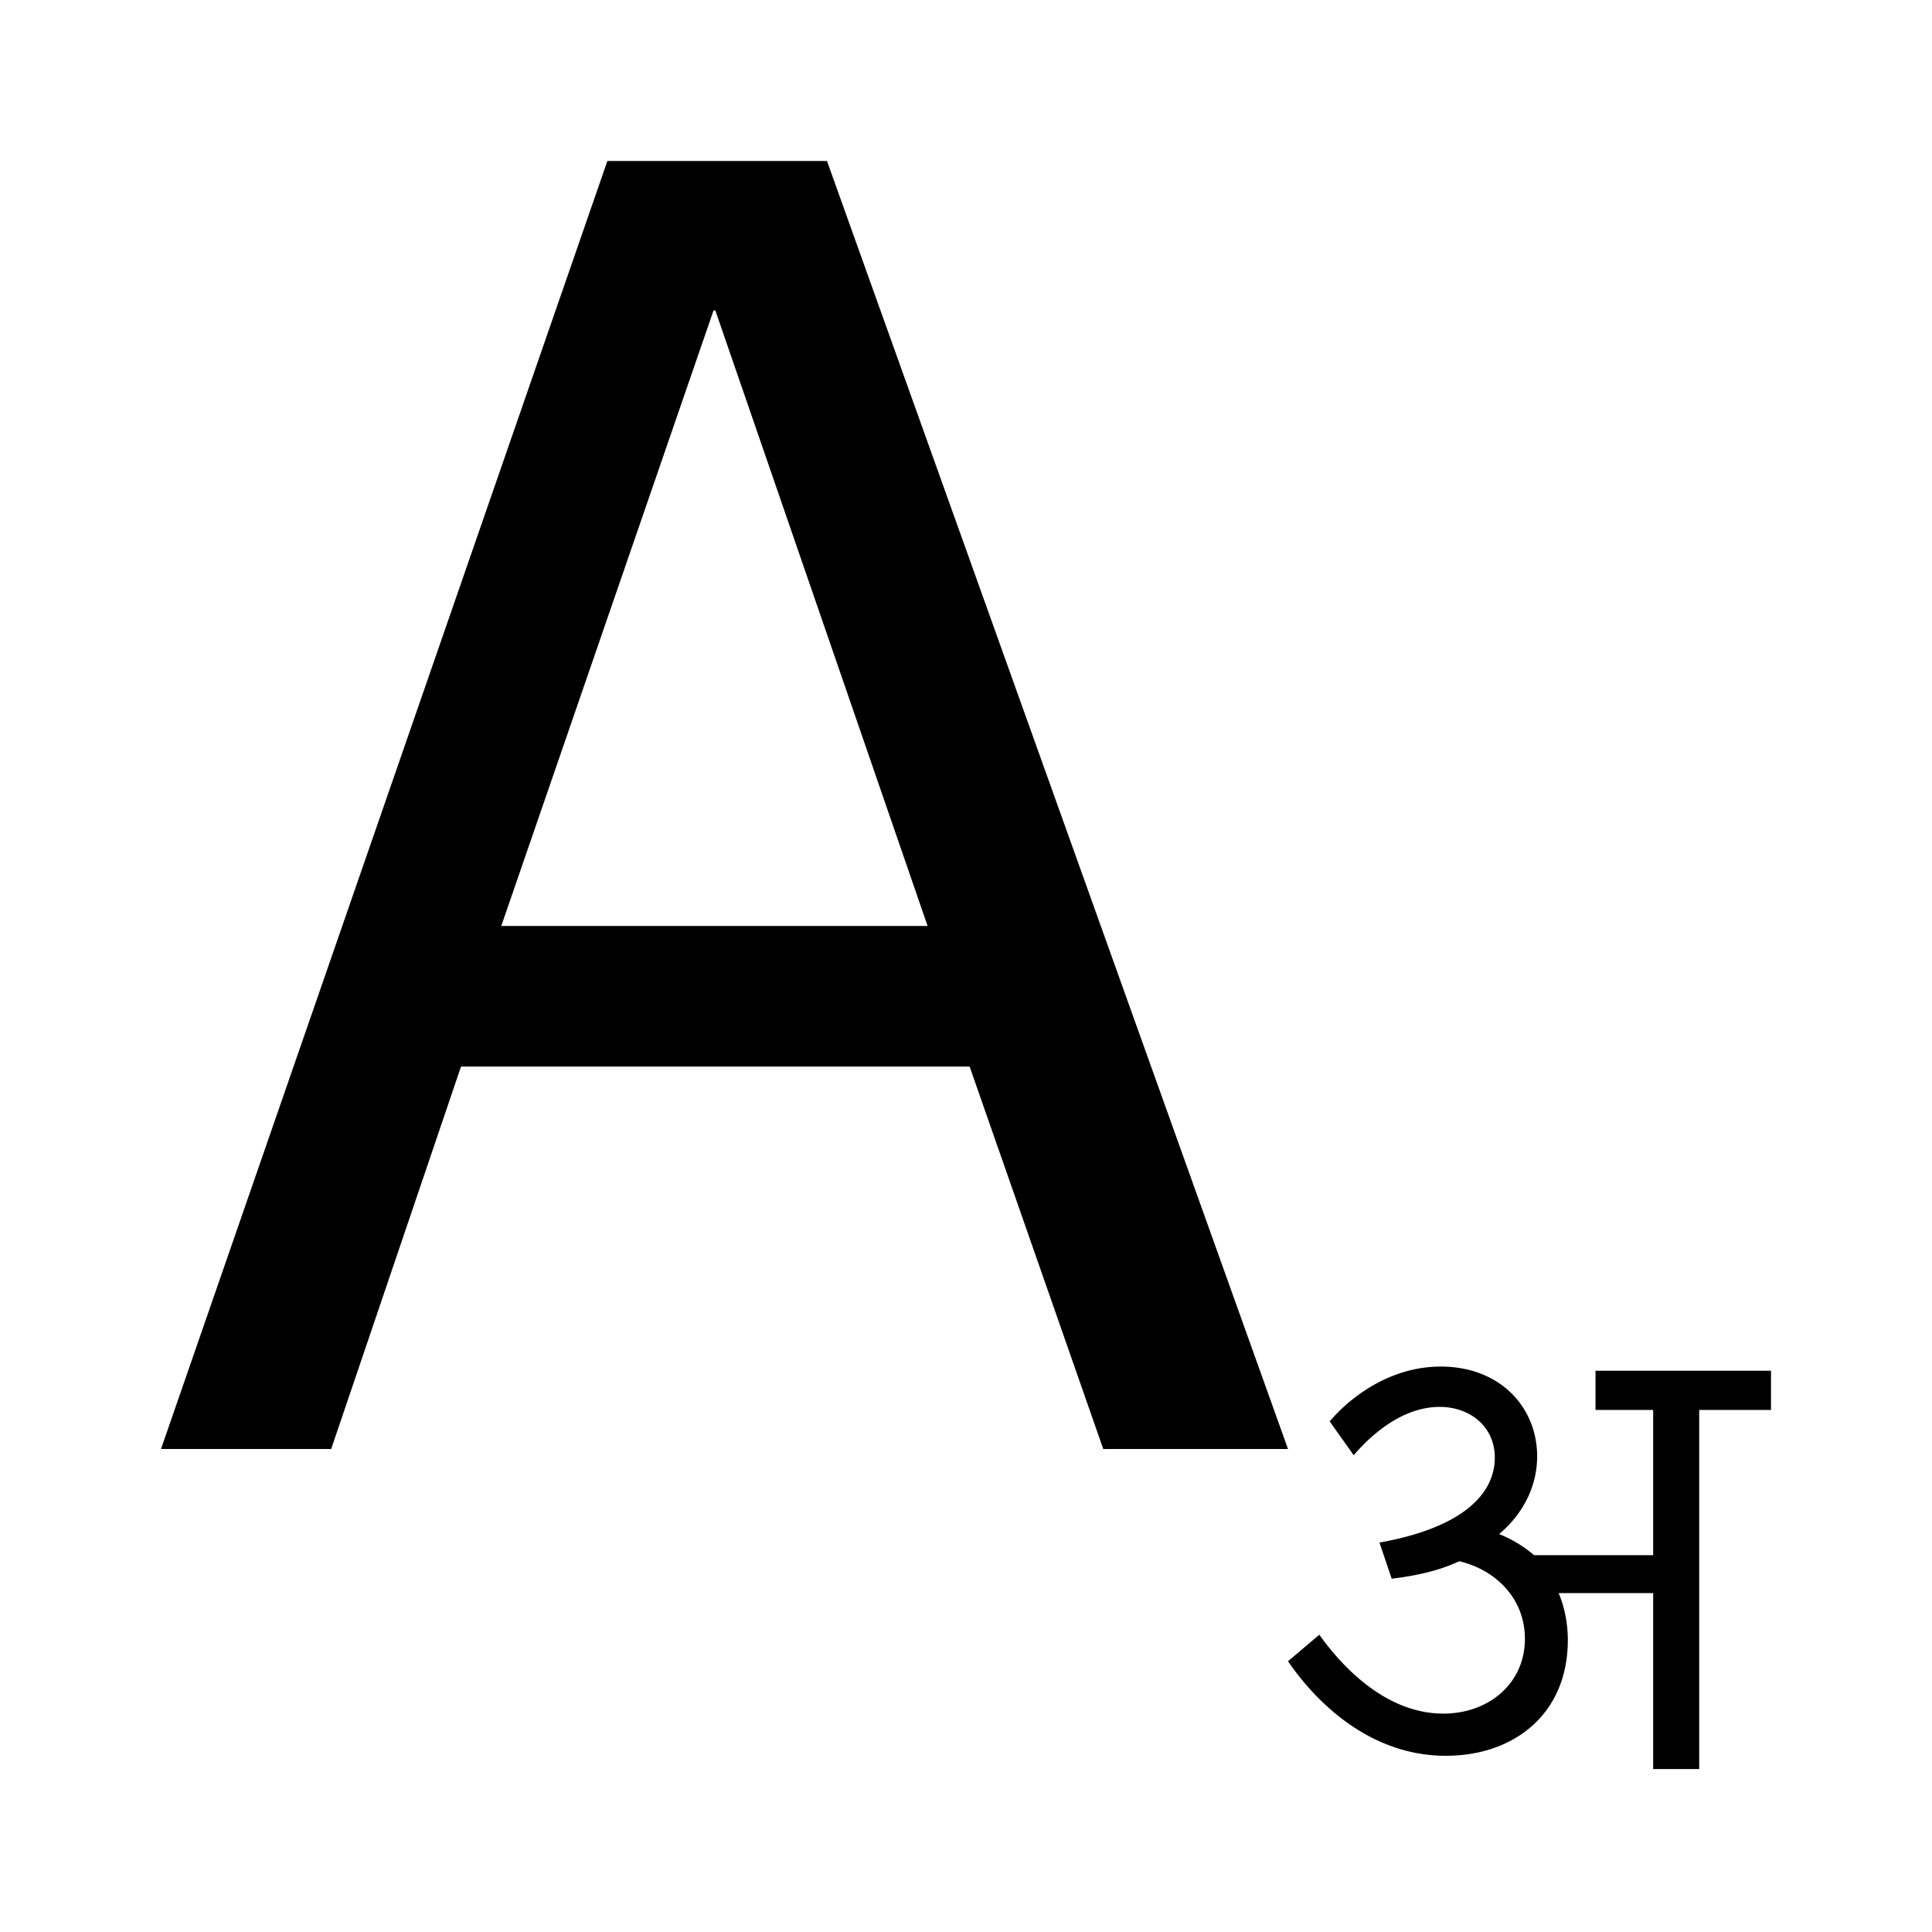
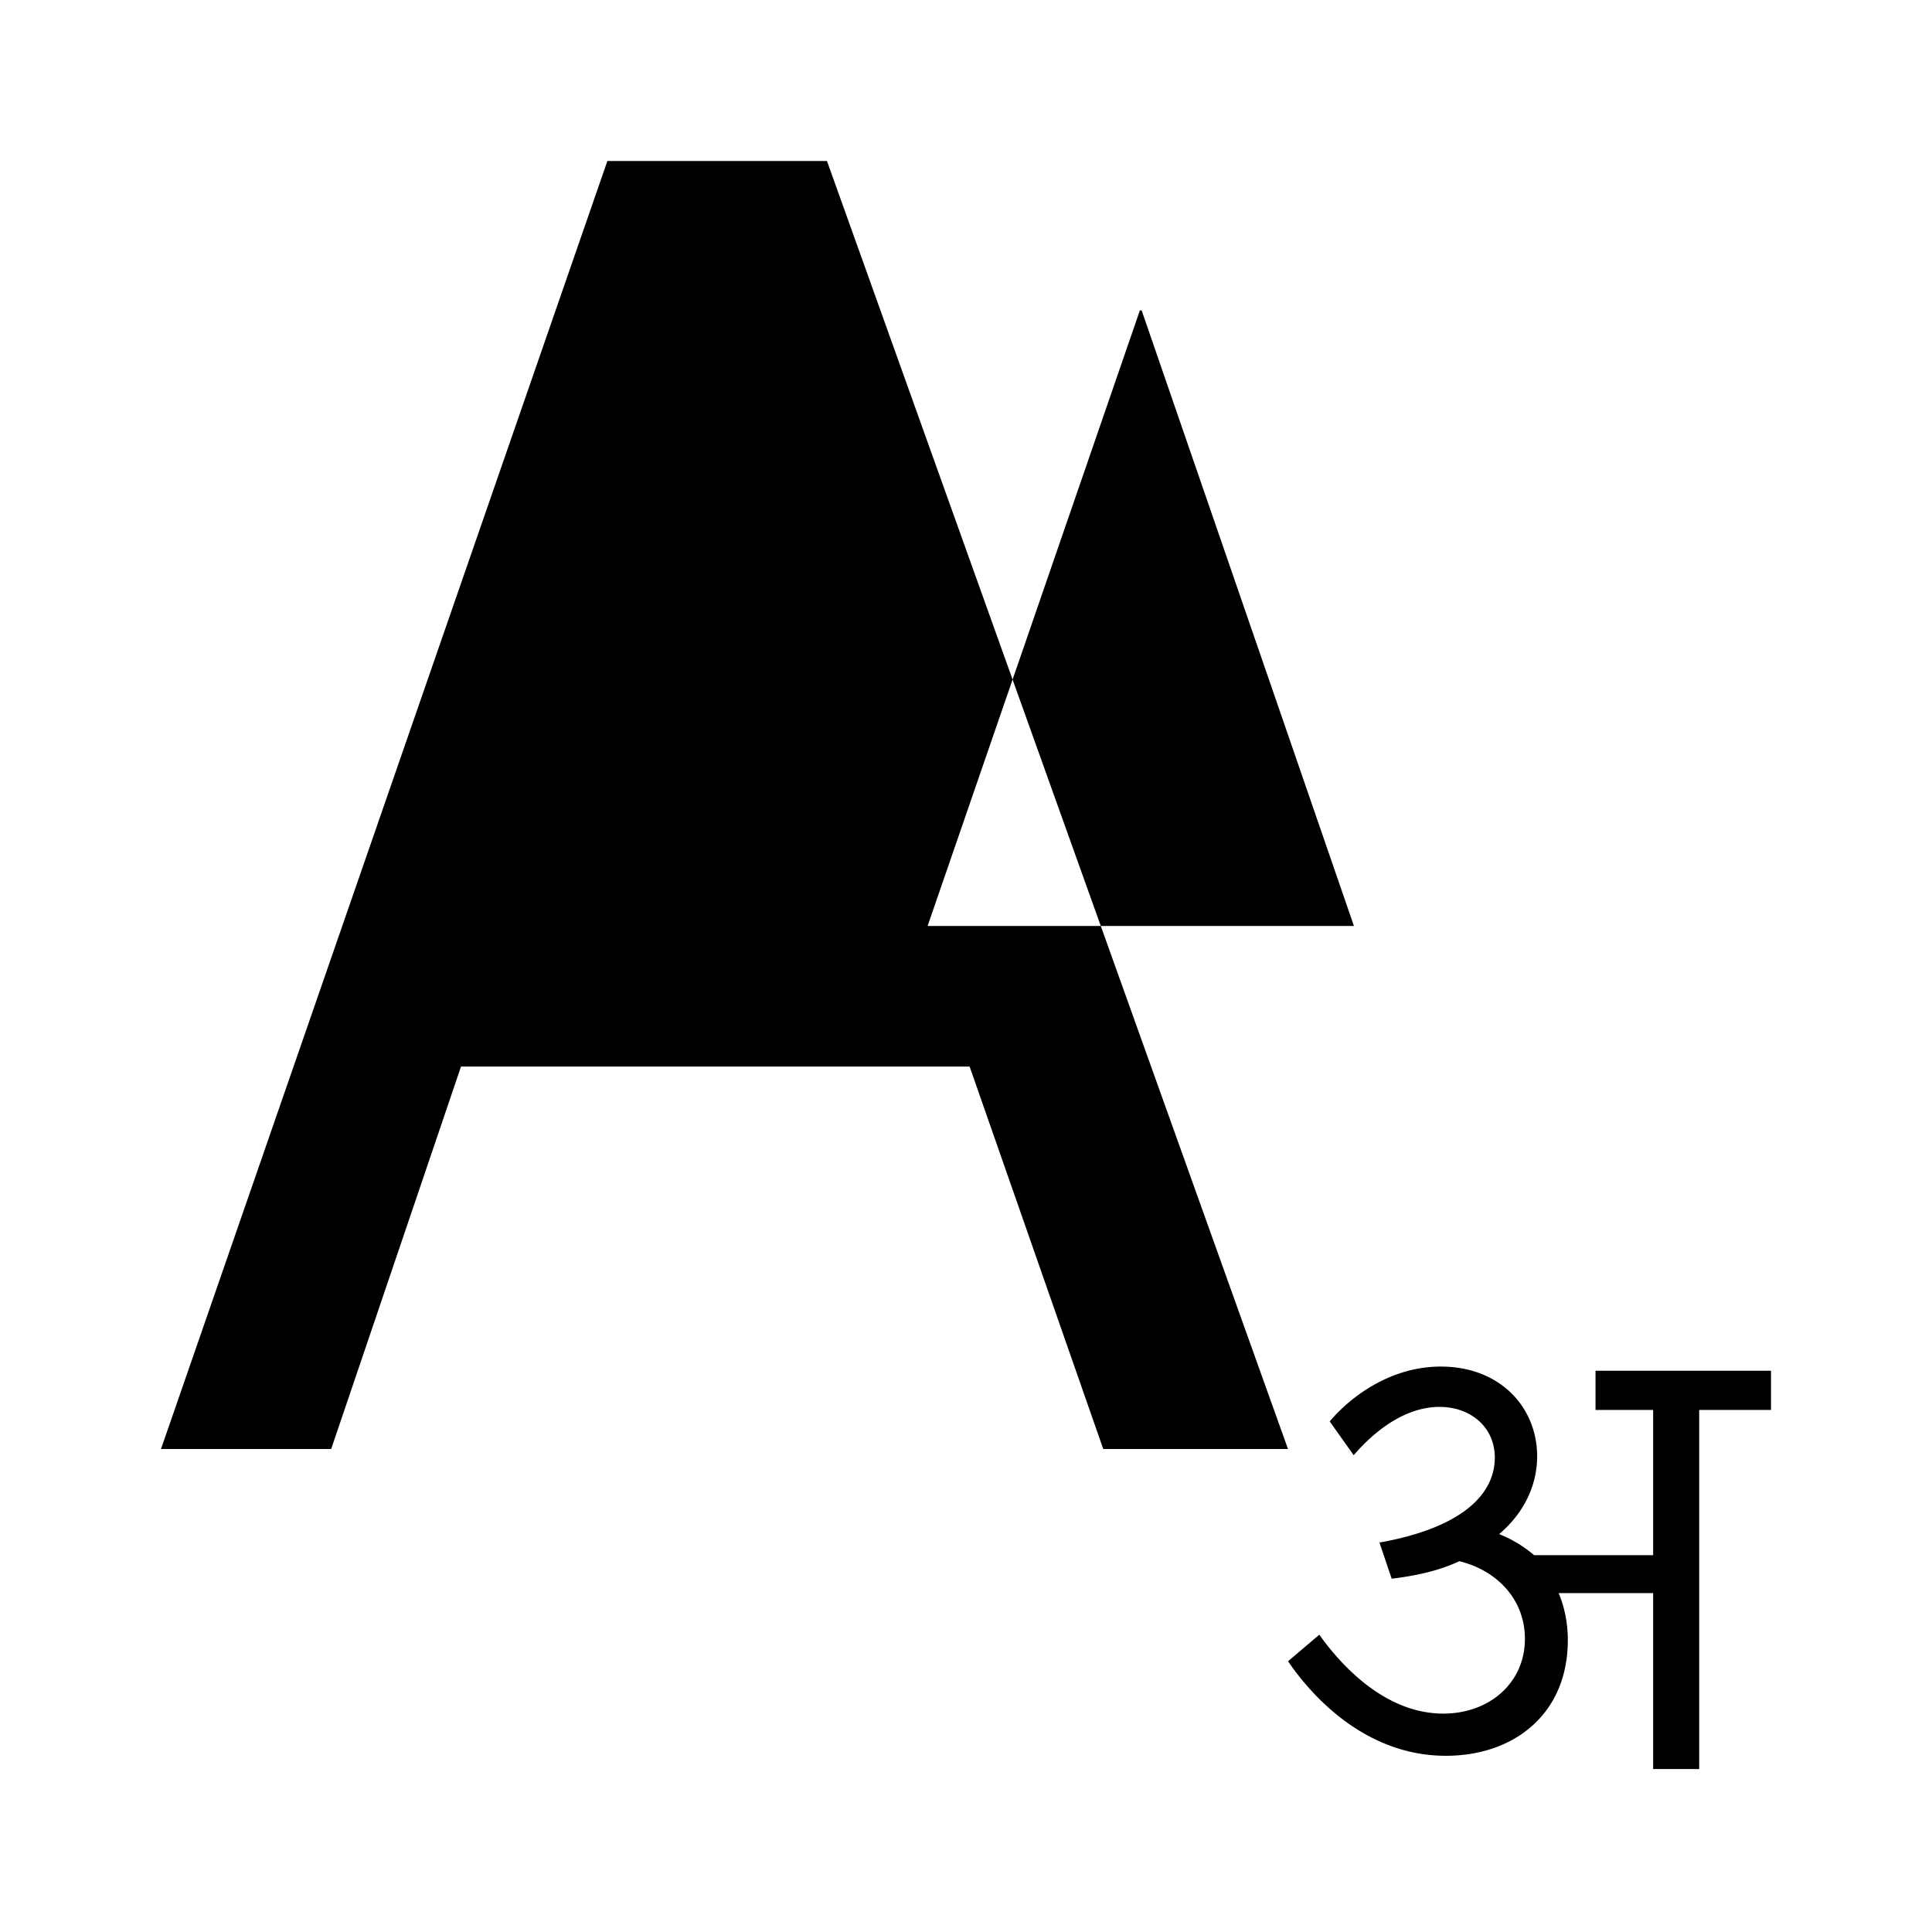
<svg xmlns="http://www.w3.org/2000/svg" width="24" height="24">
-   <path d="M7.545 2 2 18h2.114l1.613-4.751h6.318L13.705 18H16L10.273 2H7.545Zm3.978 9.503H6.227l2.637-7.647h.022l2.637 7.647ZM16 20.636c.244.36.915 1.175 1.96 1.175.853 0 1.516-.524 1.516-1.437 0-.202-.038-.404-.114-.584h1.174v2.186h.572v-4.461H22v-.487h-2.18v.487h.716v1.804h-1.479a1.55 1.55 0 0 0-.434-.262c.327-.277.472-.629.472-.966 0-.606-.457-1.115-1.197-1.115-.625 0-1.12.374-1.38.681l.298.42c.305-.353.678-.6 1.067-.6.381 0 .686.247.686.63 0 .463-.42.875-1.433 1.055l.152.449c.32-.038.603-.105.84-.217.464.112.815.471.815.965 0 .547-.442.928-1.014.928-.679 0-1.22-.531-1.54-.98l-.389.33Z" />
+   <path d="M7.545 2 2 18h2.114l1.613-4.751h6.318L13.705 18H16L10.273 2H7.545Zm3.978 9.503l2.637-7.647h.022l2.637 7.647ZM16 20.636c.244.36.915 1.175 1.96 1.175.853 0 1.516-.524 1.516-1.437 0-.202-.038-.404-.114-.584h1.174v2.186h.572v-4.461H22v-.487h-2.18v.487h.716v1.804h-1.479a1.55 1.55 0 0 0-.434-.262c.327-.277.472-.629.472-.966 0-.606-.457-1.115-1.197-1.115-.625 0-1.12.374-1.38.681l.298.42c.305-.353.678-.6 1.067-.6.381 0 .686.247.686.63 0 .463-.42.875-1.433 1.055l.152.449c.32-.038.603-.105.84-.217.464.112.815.471.815.965 0 .547-.442.928-1.014.928-.679 0-1.22-.531-1.54-.98l-.389.33Z" />
</svg>